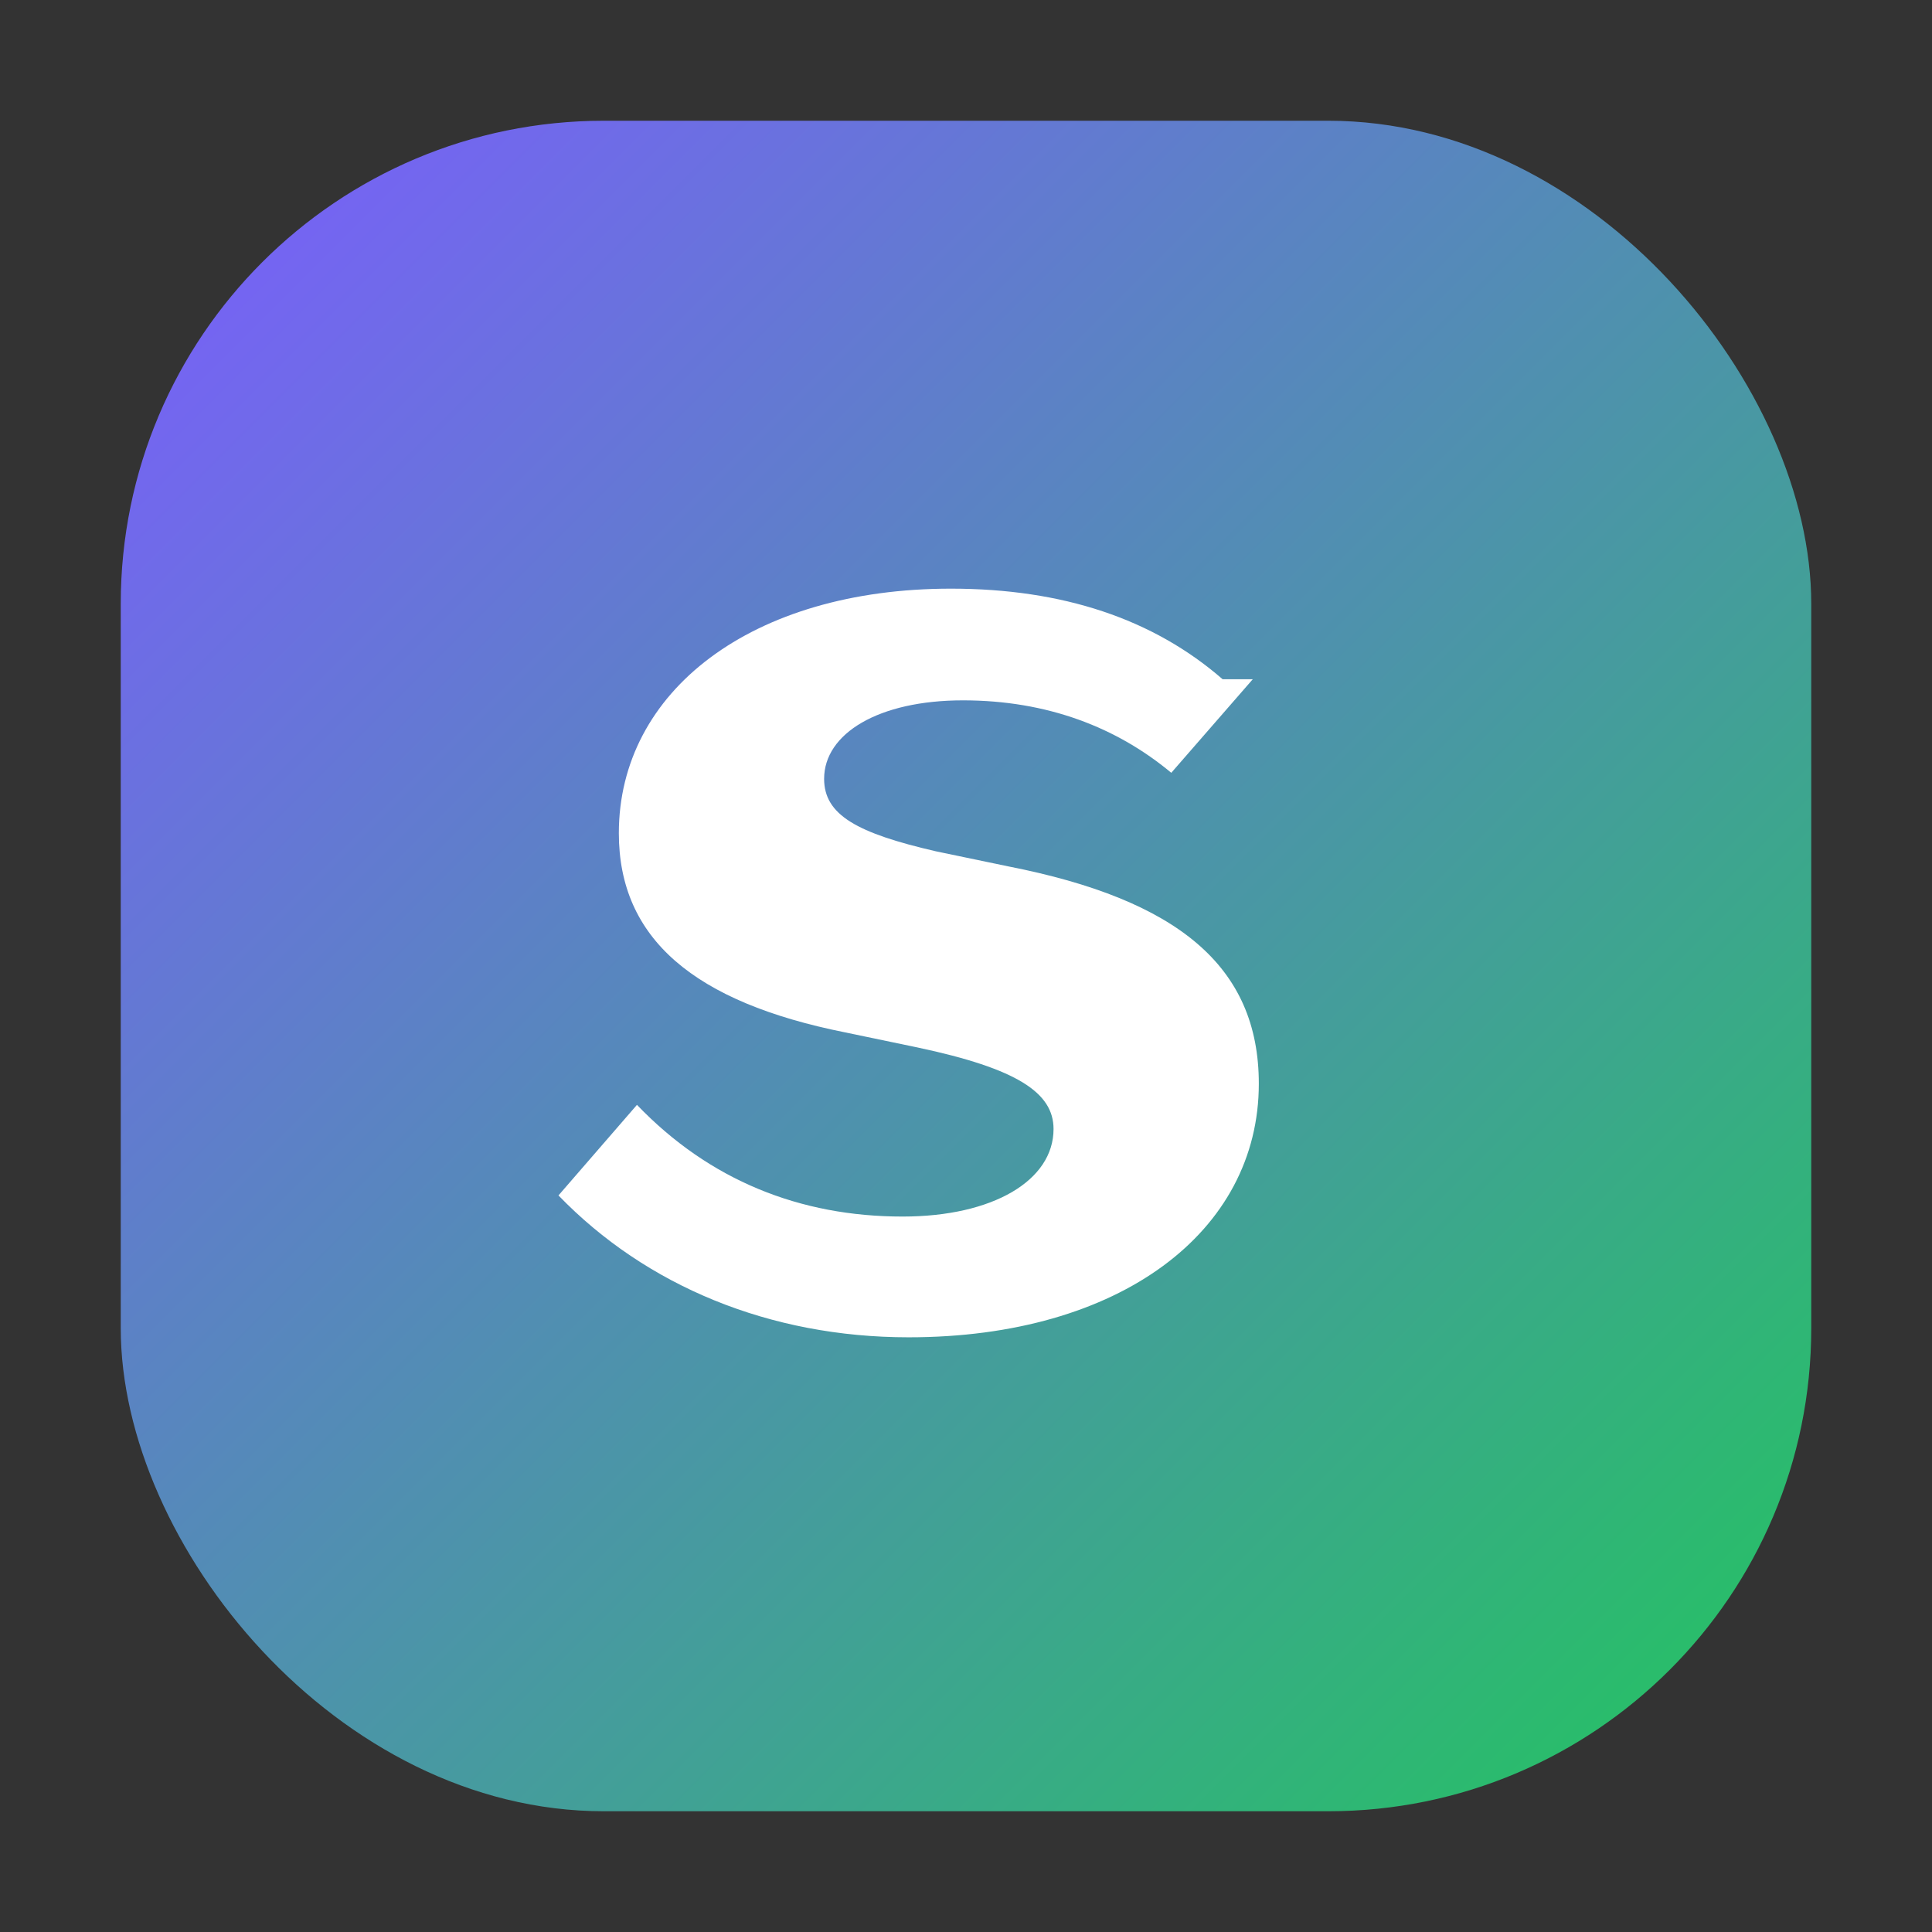
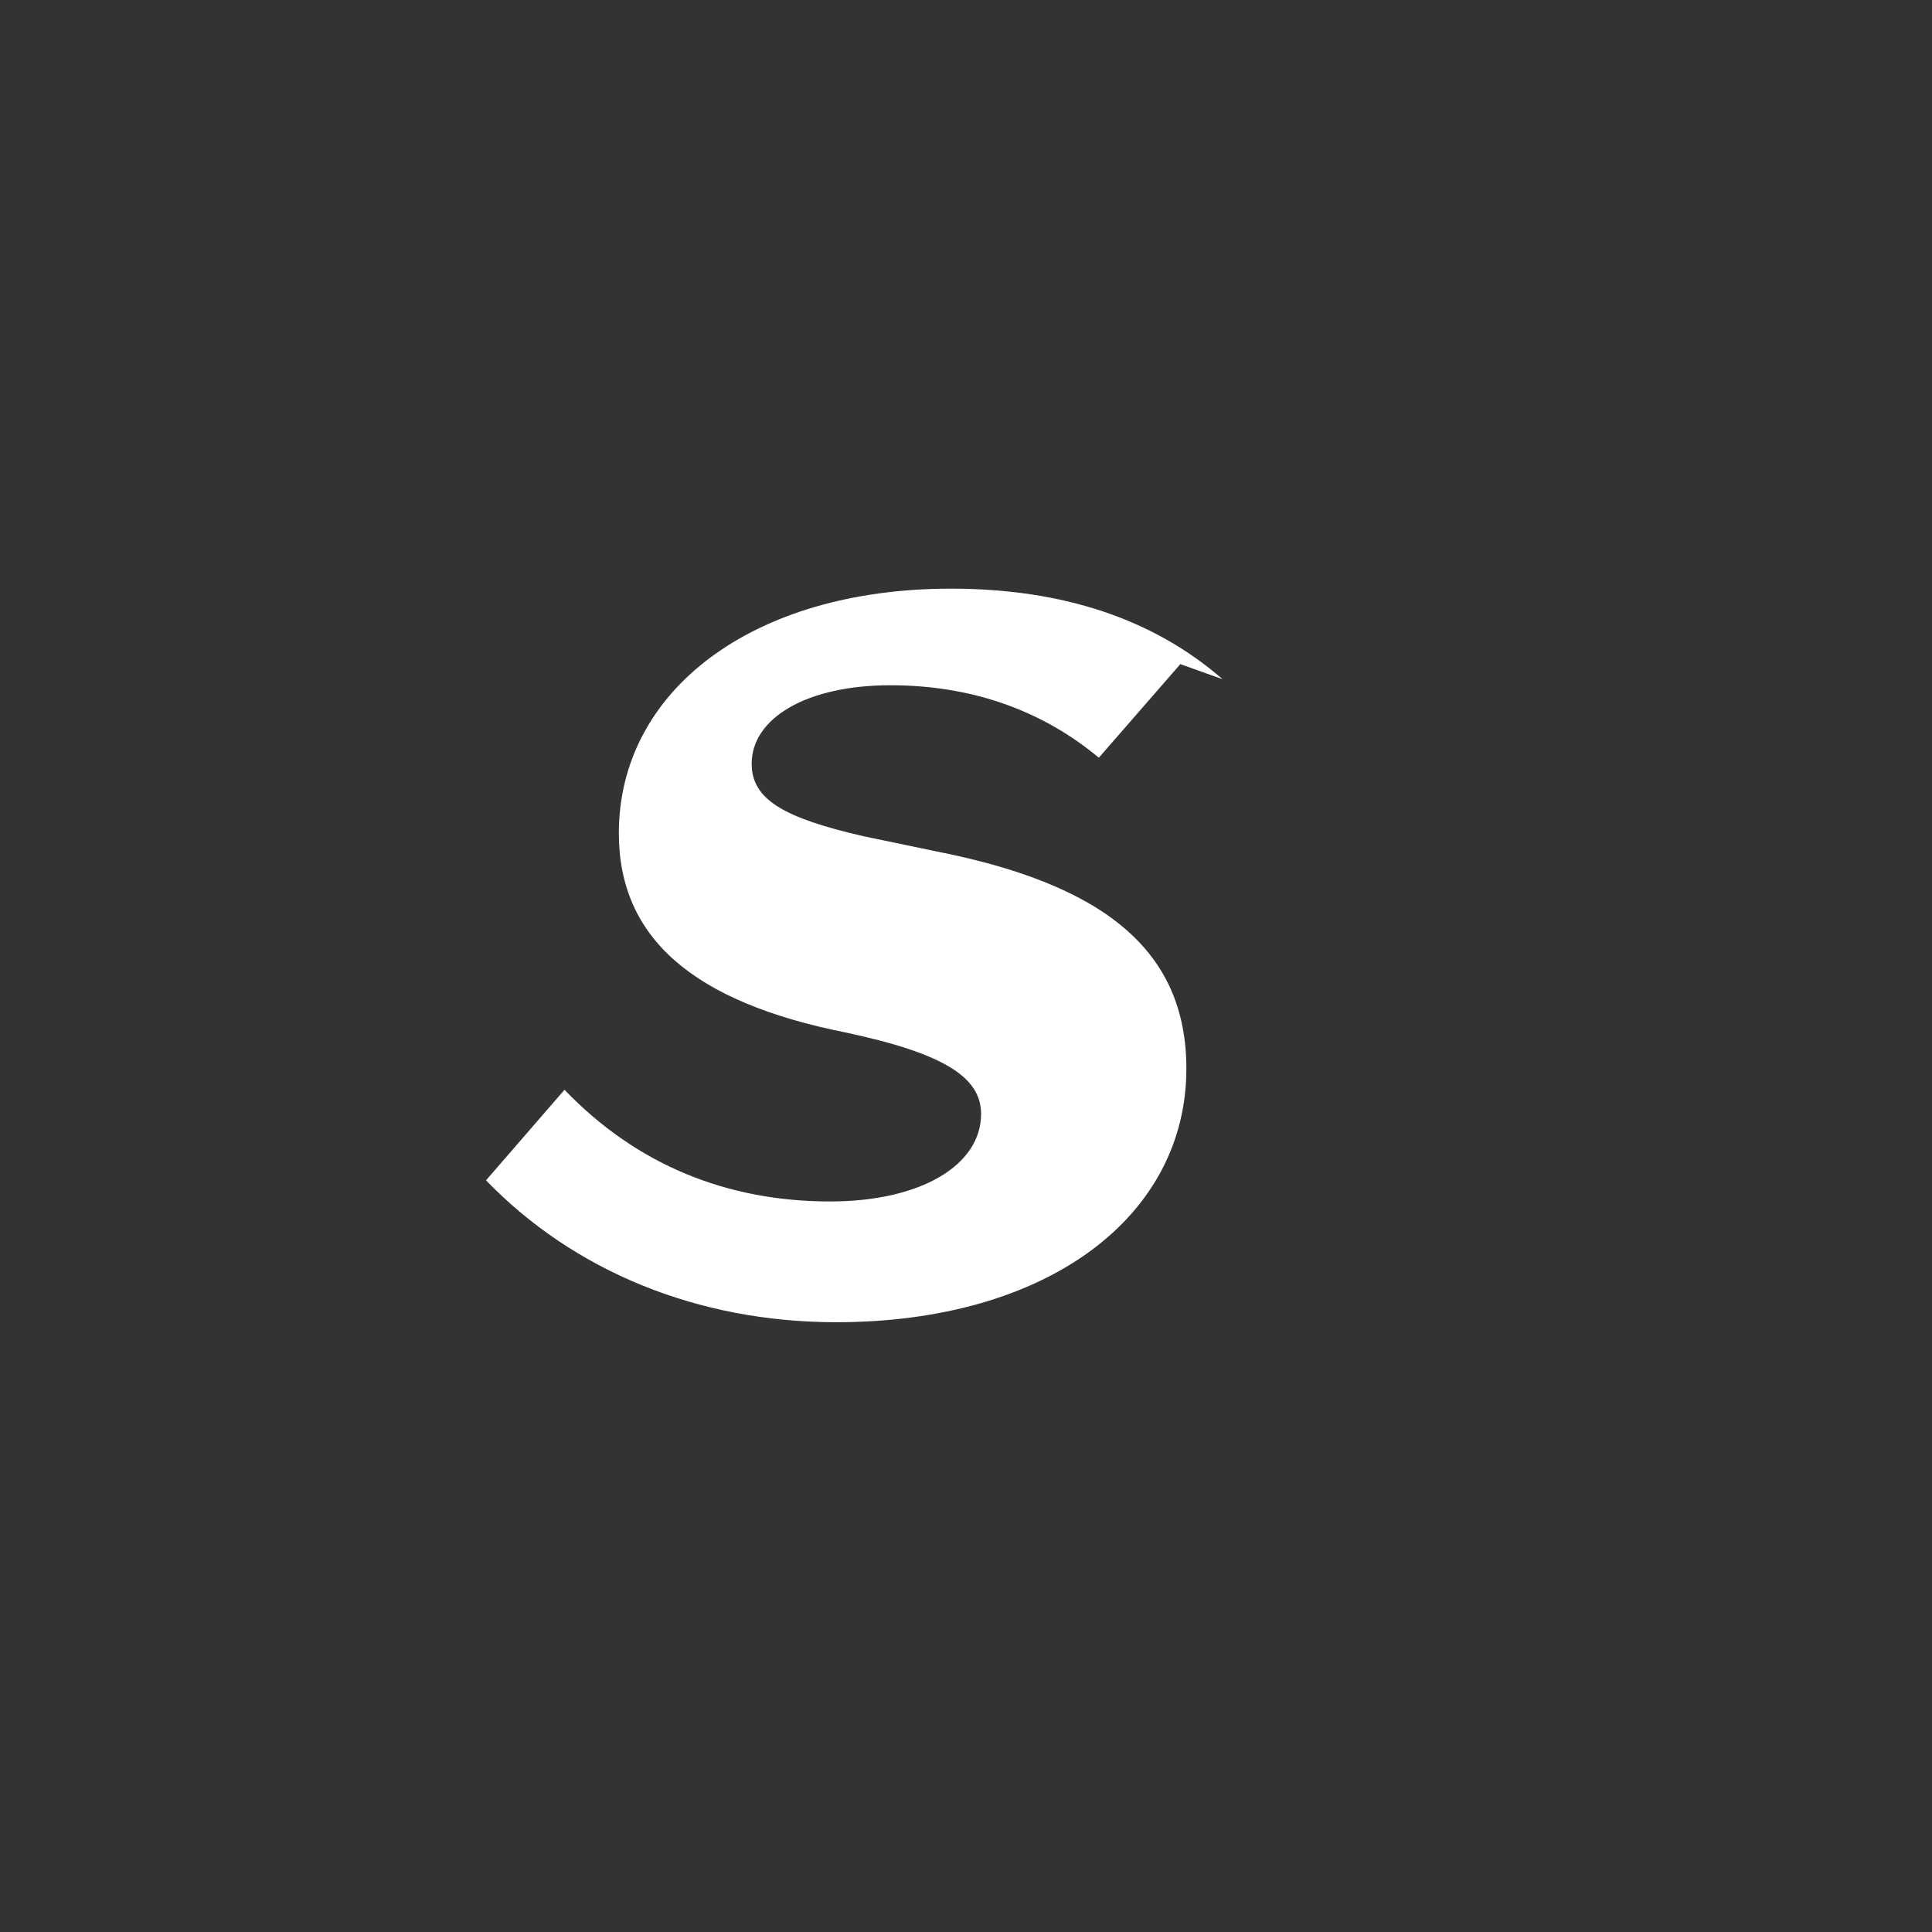
<svg xmlns="http://www.w3.org/2000/svg" width="64" height="64">
  <rect width="100%" height="100%" fill="#333333" stroke="none" />
  <defs>
    <linearGradient id="g" x1="0" y1="0" x2="1" y2="1">
      <stop offset="0" stop-color="#7c5cff" />
      <stop offset="1" stop-color="#22c55e" />
    </linearGradient>
  </defs>
-   <rect x="4" y="4" width="56" height="56" rx="16" fill="url(#g)" />
-   <path d="M40.5 22.5c-2.3-2-5.3-3-9-3-6.6 0-11 3.4-11 8.1 0 3.5 2.5 5.6 7.5 6.6l2.4.5c3.3.7 4.5 1.5 4.5 2.7 0 1.7-2 2.9-5 2.9-3.4 0-6.4-1.2-8.8-3.7l-2.6 3c2.9 3 7 4.7 11.6 4.7 7 0 11.6-3.5 11.6-8.4 0-3.9-2.7-6.1-8.3-7.2l-2.4-.5c-2.6-.6-3.7-1.2-3.7-2.4 0-1.5 1.8-2.6 4.6-2.6 2.8 0 5.1.9 6.9 2.4l2.7-3.1z" fill="#fff" />
+   <path d="M40.5 22.5c-2.3-2-5.3-3-9-3-6.6 0-11 3.4-11 8.1 0 3.5 2.5 5.6 7.5 6.6c3.3.7 4.5 1.5 4.5 2.7 0 1.7-2 2.9-5 2.9-3.4 0-6.4-1.2-8.8-3.7l-2.6 3c2.9 3 7 4.7 11.6 4.7 7 0 11.6-3.5 11.6-8.4 0-3.9-2.7-6.1-8.3-7.2l-2.4-.5c-2.6-.6-3.7-1.2-3.7-2.4 0-1.5 1.8-2.6 4.6-2.6 2.8 0 5.1.9 6.9 2.4l2.7-3.1z" fill="#fff" />
</svg>